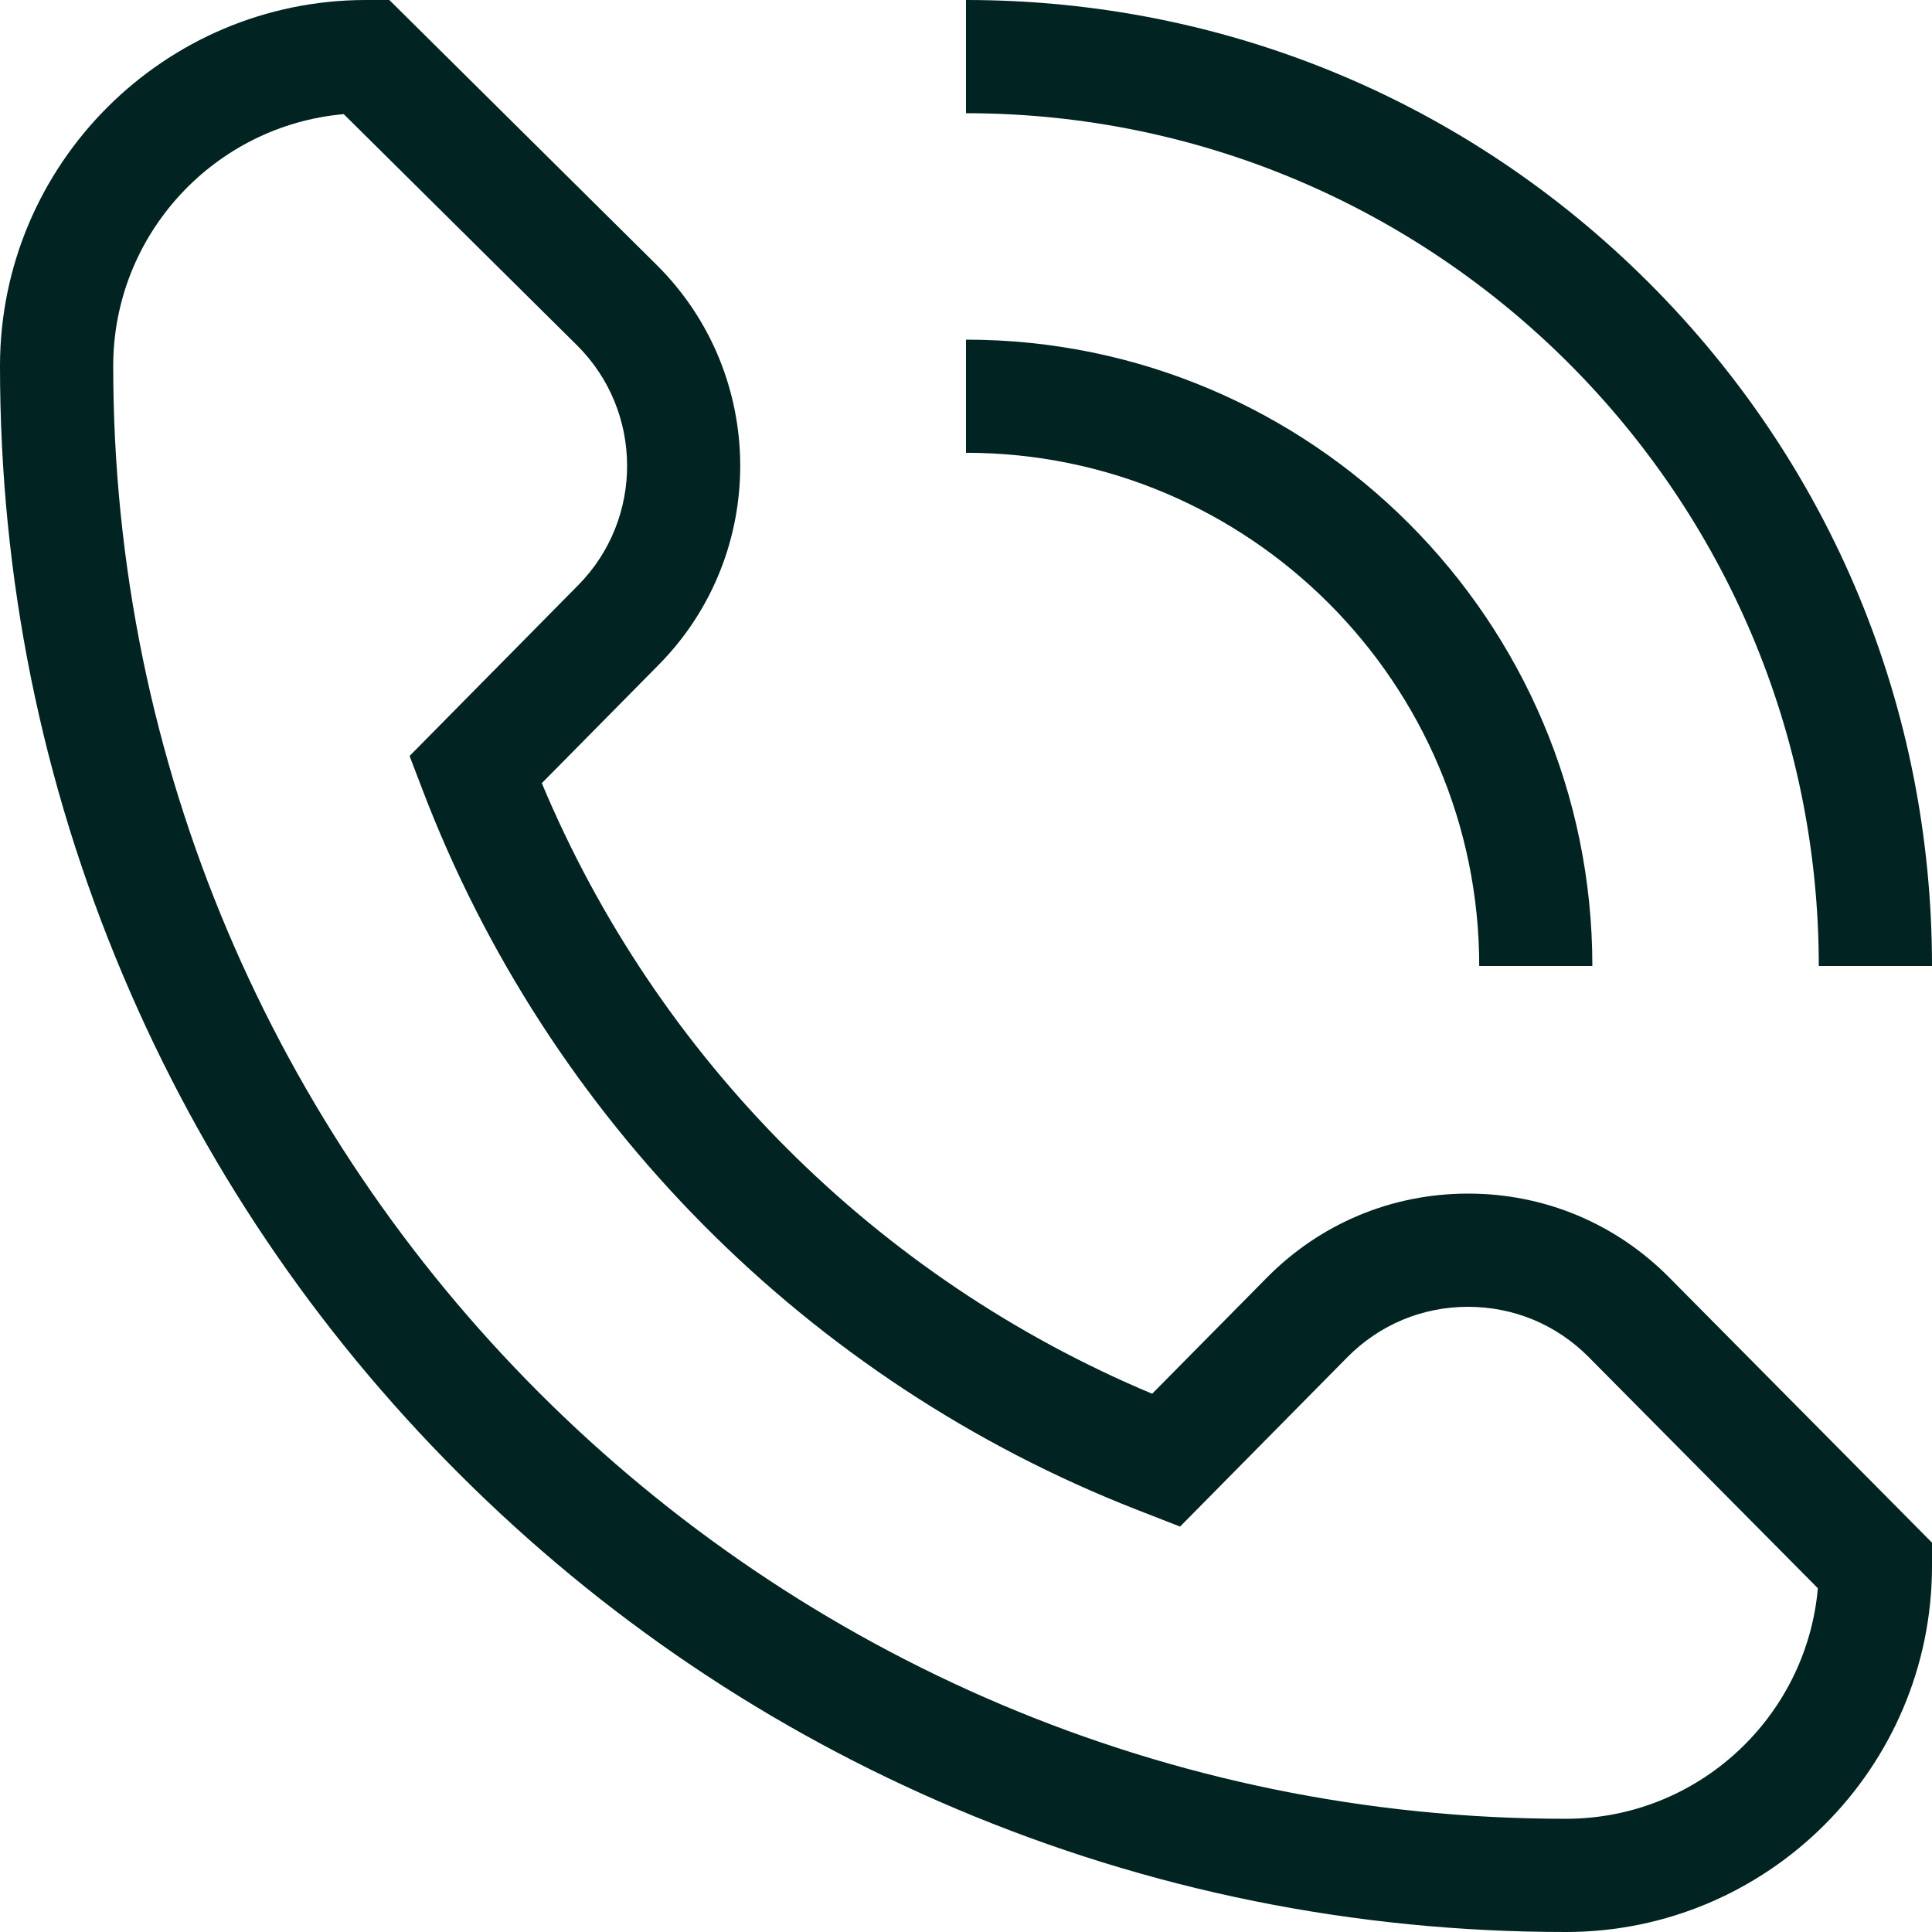
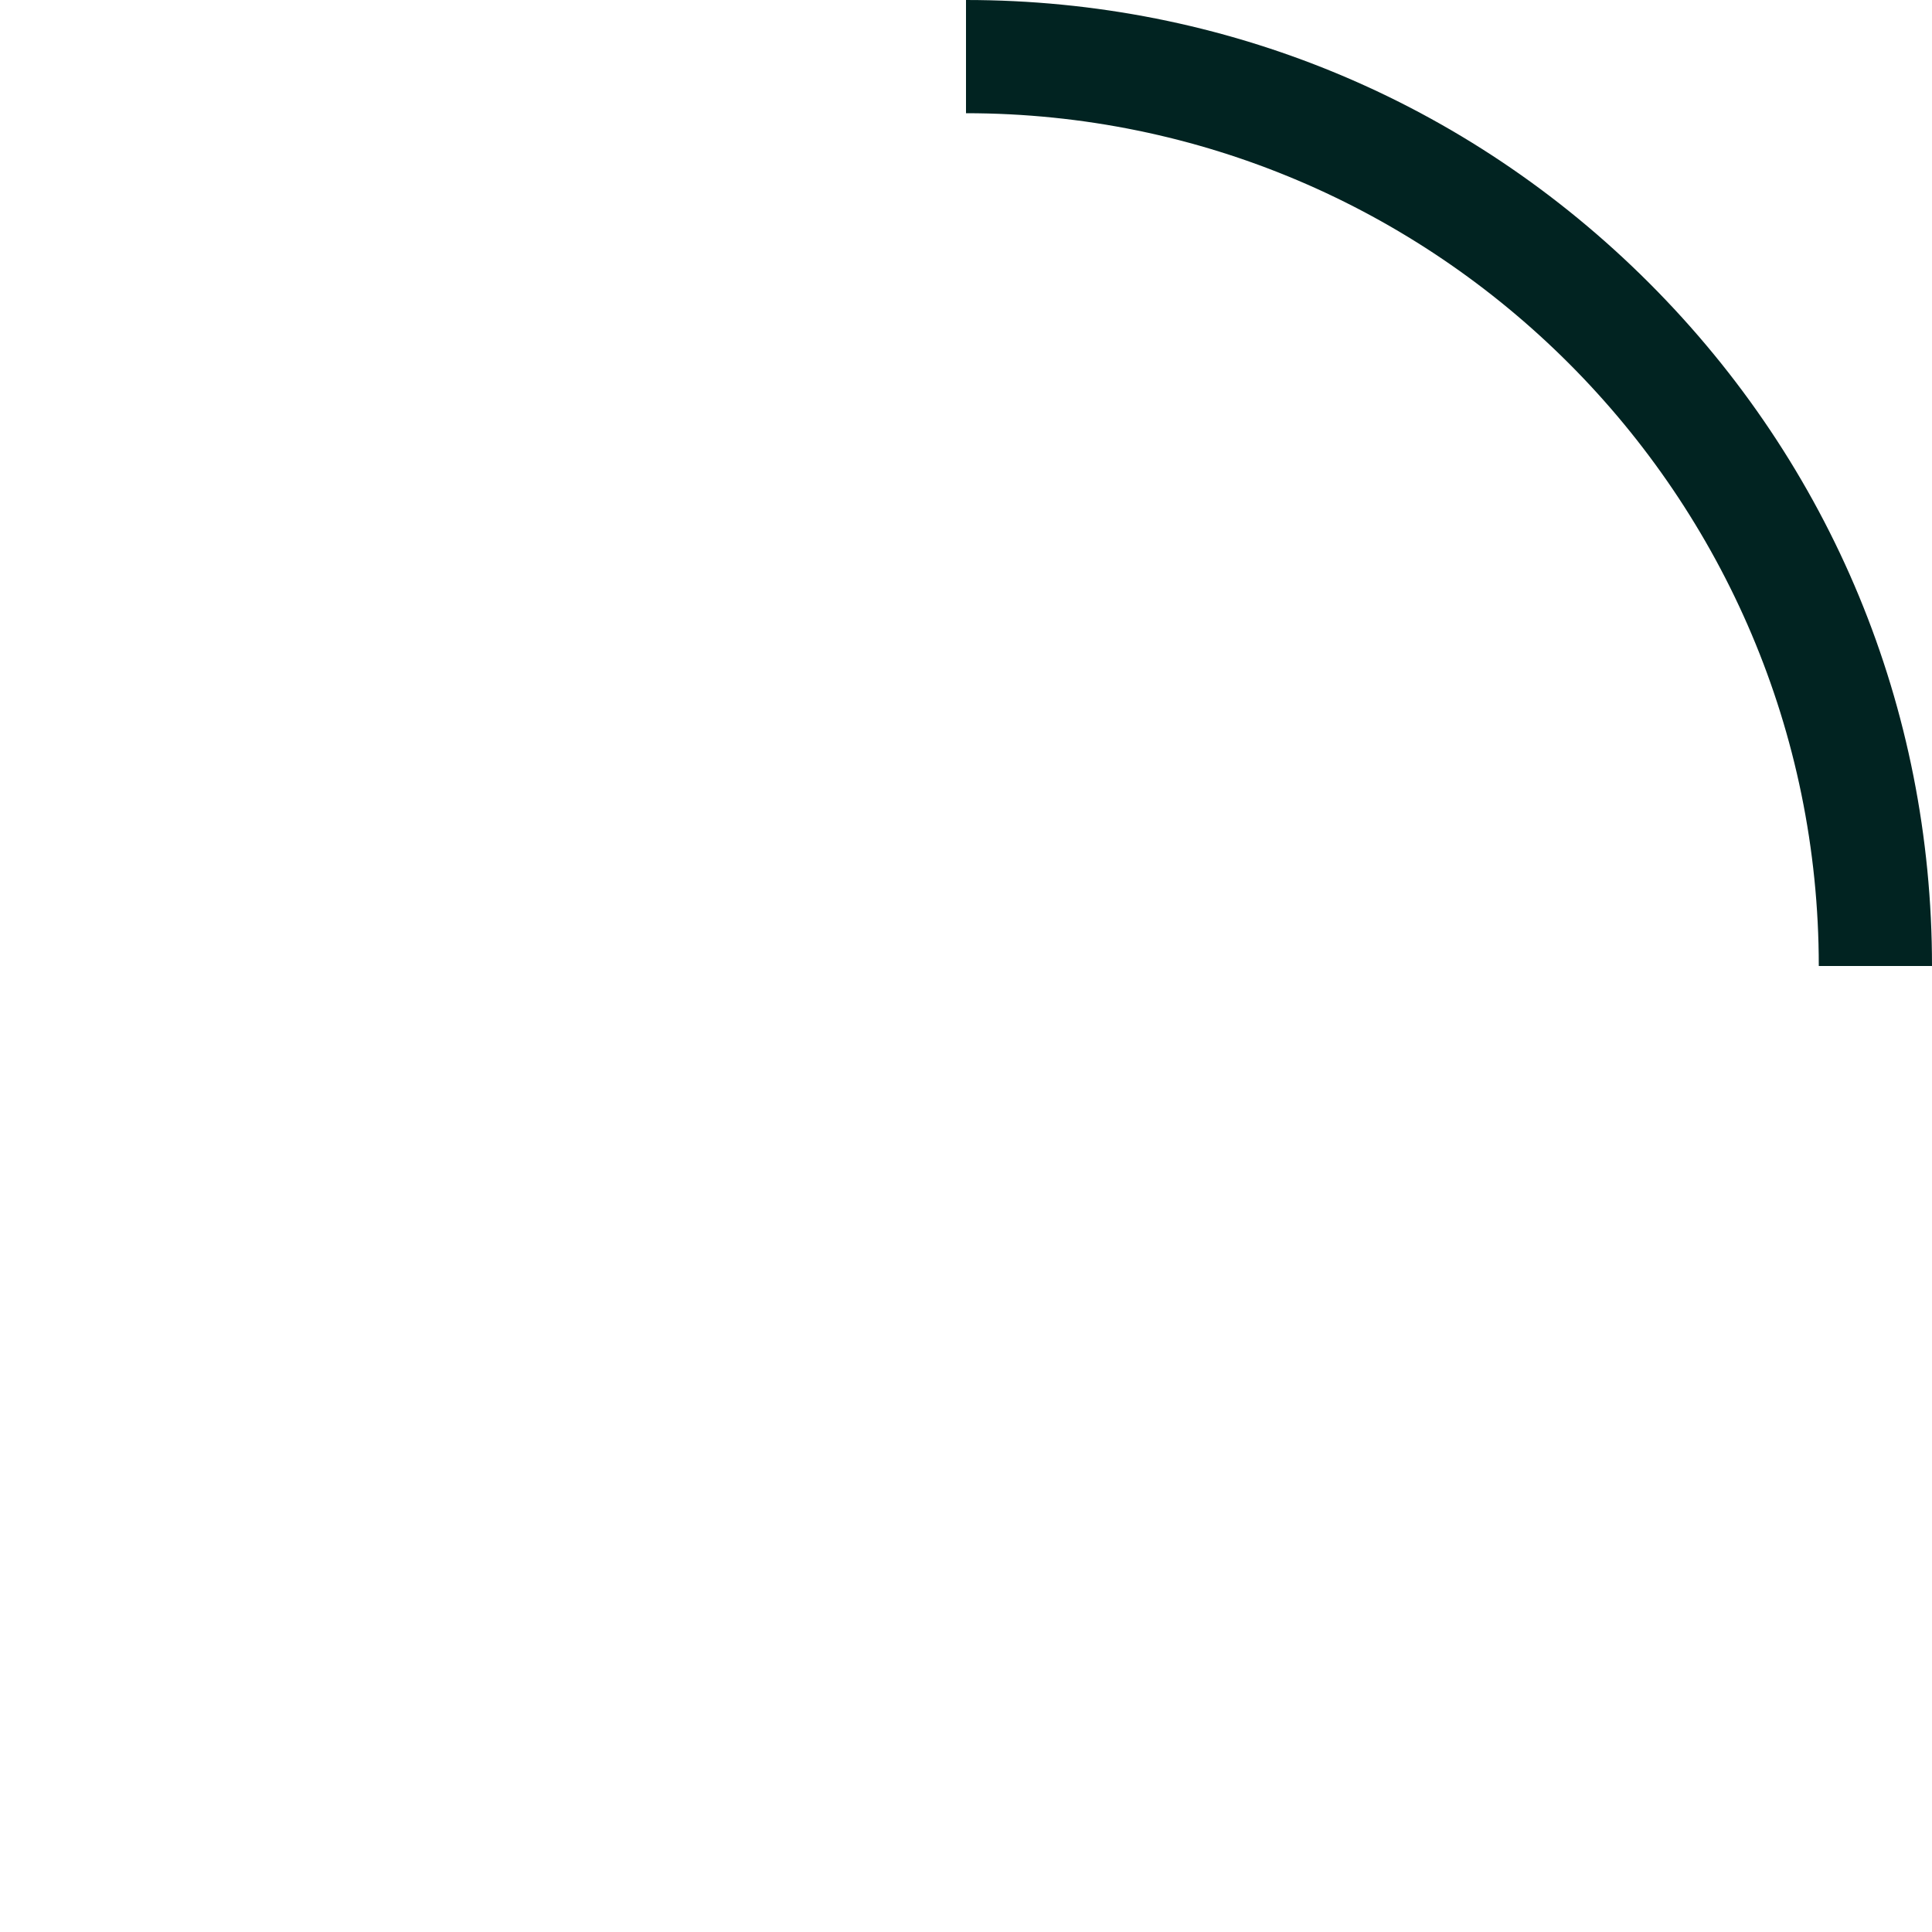
<svg xmlns="http://www.w3.org/2000/svg" width="25" height="25" viewBox="0 0 25 25" fill="none">
-   <path d="M21.599 16.53C20.906 15.83 19.982 15.445 18.998 15.445C18.997 15.445 18.995 15.445 18.994 15.445C18.009 15.446 17.085 15.832 16.392 16.534L14.909 18.035C11.347 16.543 8.501 13.694 7.011 10.134L8.524 8.602C9.941 7.167 9.928 4.846 8.496 3.427L5.038 0H4.736C2.125 0 0 2.125 0 4.736C0 7.472 0.536 10.125 1.593 12.624C2.613 15.037 4.074 17.204 5.935 19.065C7.796 20.926 9.963 22.387 12.376 23.407C14.874 24.464 17.528 25 20.264 25C22.875 25 25 22.875 25 20.264V19.962L21.599 16.53ZM20.264 23.535C9.898 23.535 1.465 15.102 1.465 4.736C1.465 3.03 2.778 1.624 4.448 1.477L7.465 4.467C8.325 5.319 8.332 6.712 7.482 7.572L5.3 9.782L5.468 10.222C7.093 14.48 10.459 17.873 14.704 19.533L15.27 19.754L17.434 17.563C17.85 17.142 18.404 16.91 18.996 16.91C18.996 16.91 18.997 16.91 18.997 16.91C19.588 16.91 20.142 17.141 20.558 17.561L23.523 20.552C23.376 22.222 21.97 23.535 20.264 23.535Z" fill="#012321" />
  <path d="M21.339 3.661C18.978 1.3 15.839 0 12.5 0V1.465C18.585 1.465 23.535 6.415 23.535 12.5H25C25 9.161 23.7 6.022 21.339 3.661Z" fill="#012321" />
-   <path d="M12.5 4.395V5.859C16.162 5.859 19.141 8.838 19.141 12.5H20.605C20.605 8.031 16.969 4.395 12.5 4.395Z" fill="#012321" />
</svg>